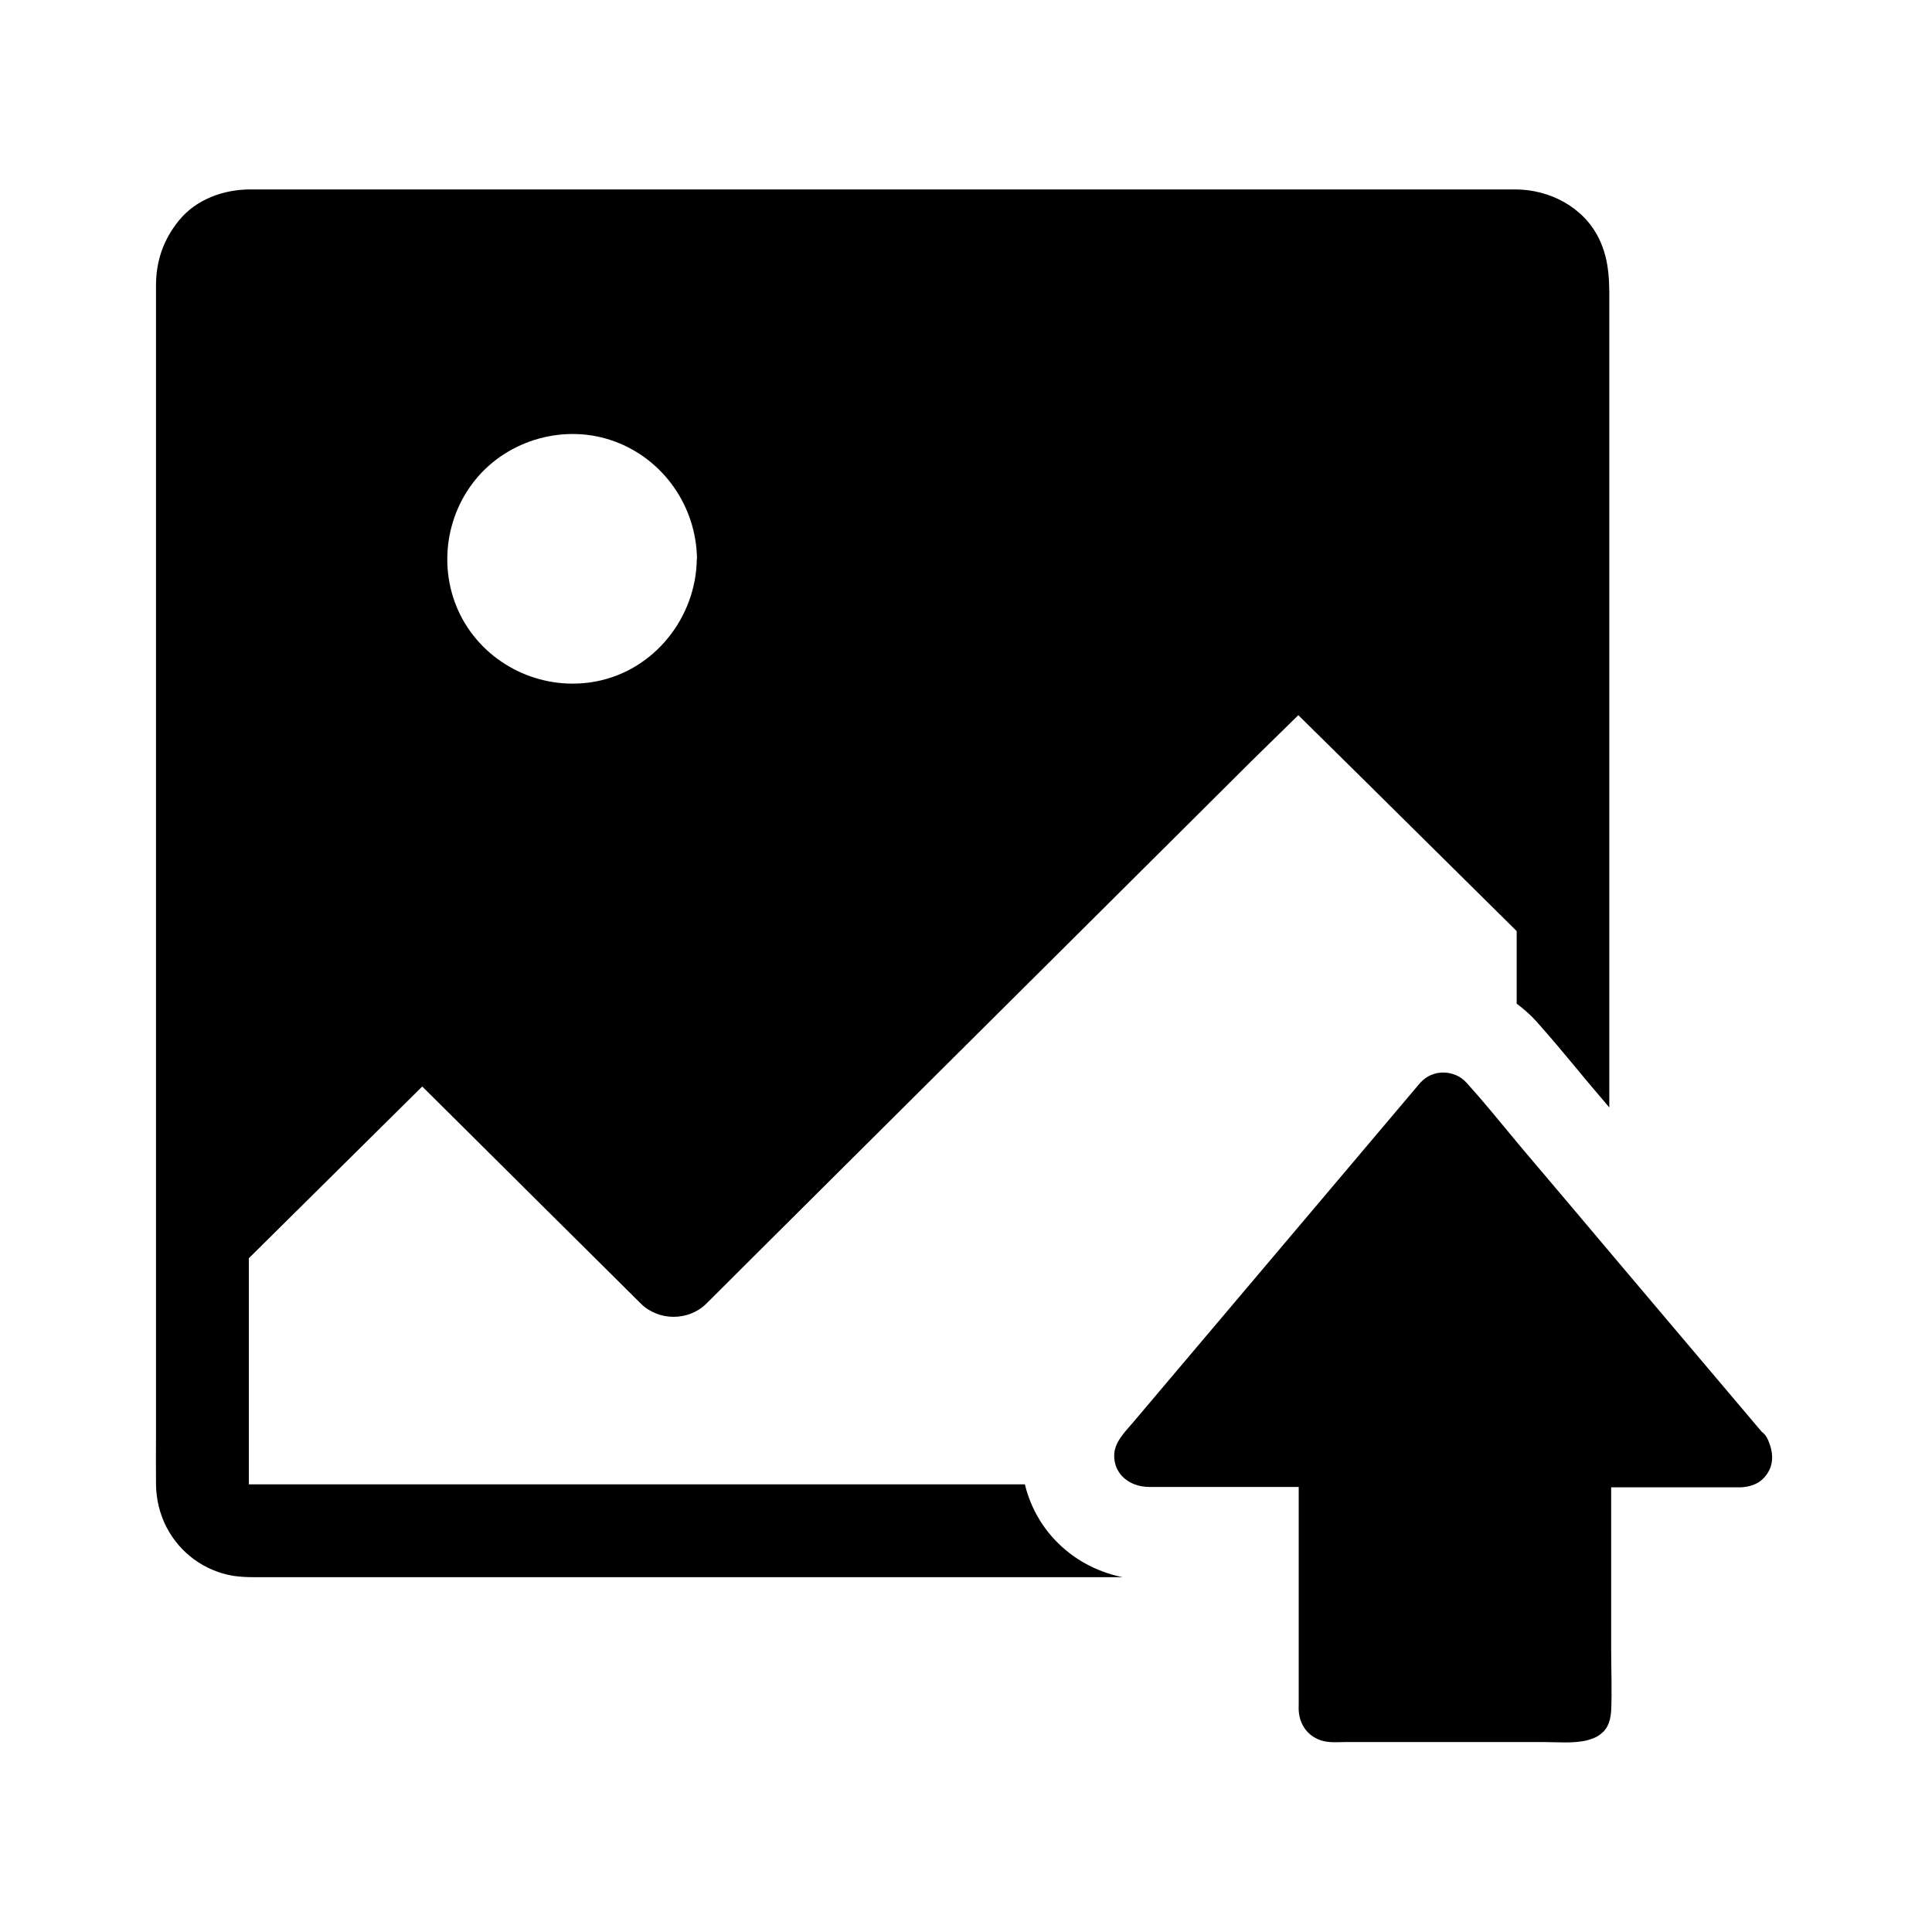
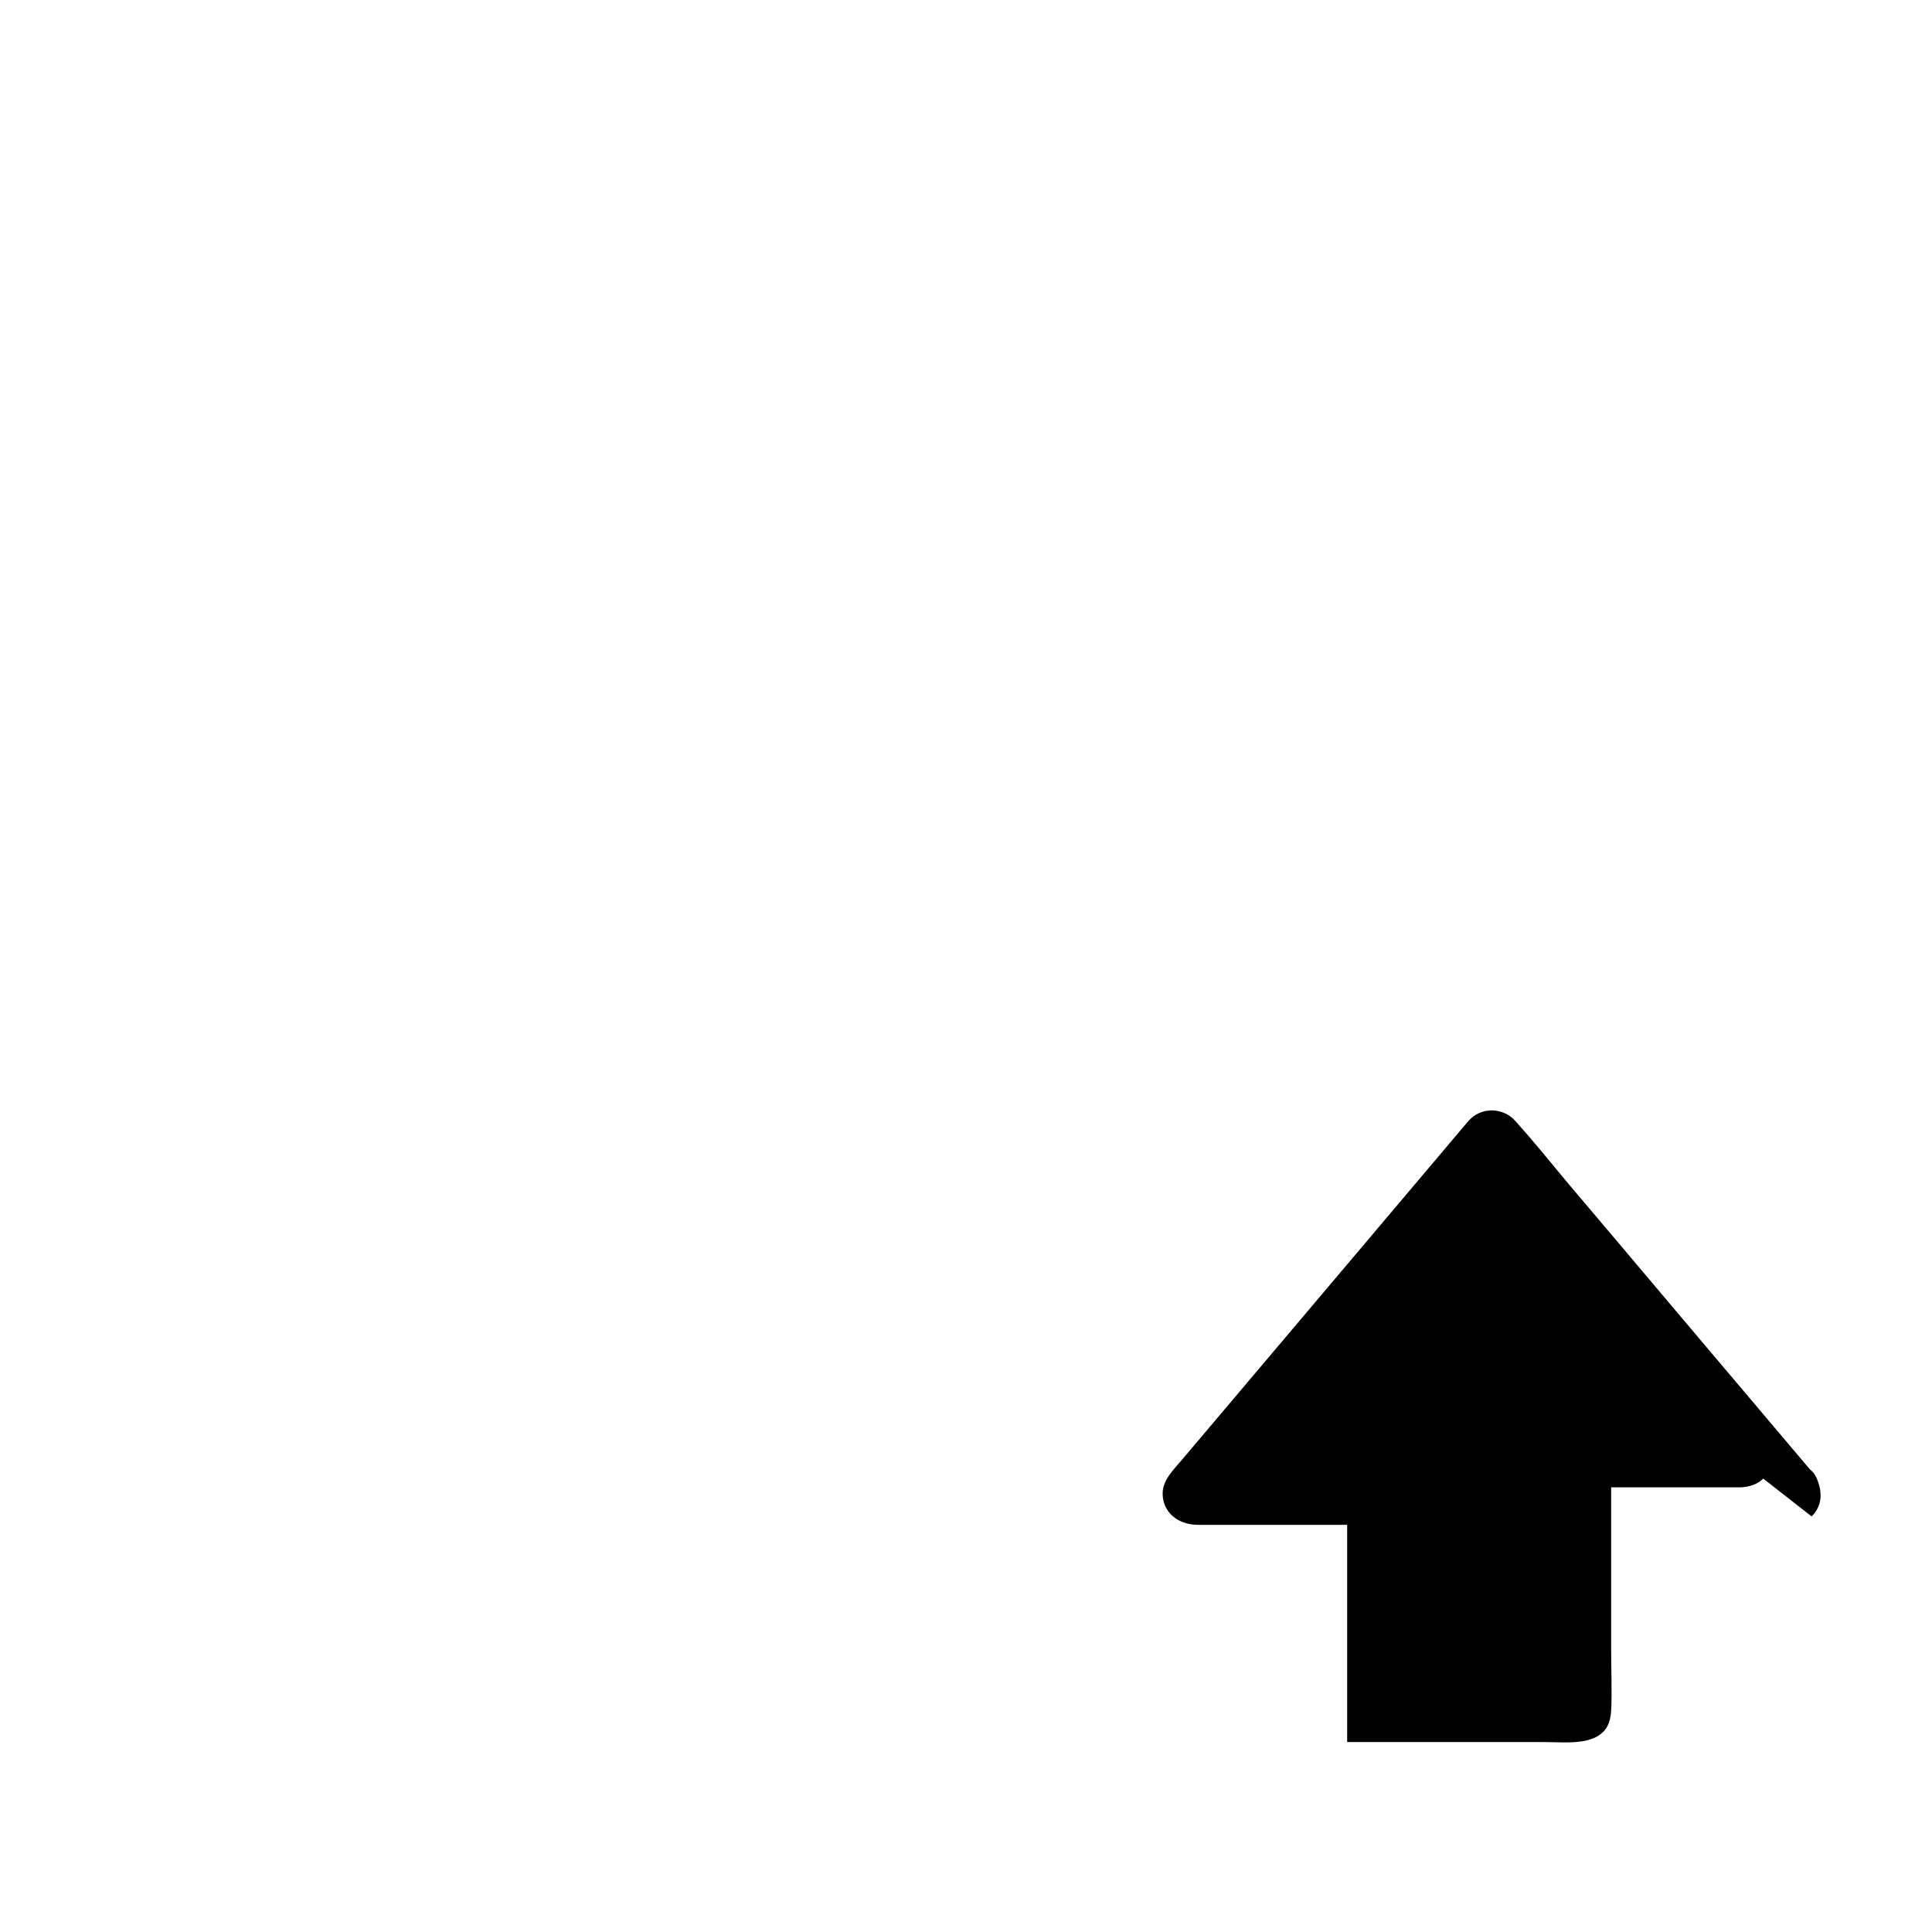
<svg xmlns="http://www.w3.org/2000/svg" fill="#000000" width="800px" height="800px" version="1.1" viewBox="144 144 512 512">
  <g>
-     <path d="m567.67 207.09c-4.082-8.266-13.039-12.84-21.992-12.891h-4.773-315.81-14.711c-7.133 0-14.414 2.609-18.992 8.266-4.082 5.019-6.051 10.727-6.051 17.172v304.35c0 4.477-0.051 8.953 0 13.43 0.051 3.887 0.984 7.773 2.754 11.266 0 0.051 0.051 0.098 0.098 0.148 3.492 6.691 9.938 11.512 17.664 12.793 1.77 0.246 3.492 0.344 5.266 0.344h230.36c-5.559-1.133-10.773-3.59-15.055-7.184-5.461-4.527-9.199-10.676-10.824-17.418l-203.64 0.004h-1.723-0.148-0.148v-0.246-2.461-11.758-45.461c15.301-15.152 30.652-30.355 45.953-45.512 4.625 4.574 9.199 9.152 13.824 13.727 11.957 11.906 23.91 23.762 35.867 35.621 2.754 2.707 5.461 5.461 8.215 8.168 4.723 4.676 12.645 4.723 17.418 0 5.461-5.461 10.973-10.922 16.434-16.383 13.188-13.086 26.32-26.223 39.508-39.312 15.941-15.844 31.883-31.734 47.824-47.578 13.777-13.727 27.551-27.406 41.328-41.133 3.887-3.836 7.871-7.676 11.758-11.512 5.019 4.922 9.988 9.891 15.008 14.809 12.594 12.449 25.141 24.895 37.738 37.344 1.723 1.672 3.394 3.394 5.117 5.066v19.238c1.871 1.379 3.59 2.902 5.164 4.625 3.738 4.184 7.231 8.363 10.578 12.398 1.625 1.969 3.148 3.836 4.723 5.656 1.379 1.625 2.707 3.199 4.082 4.82v-211.41c0-6.641 0.297-12.691-2.805-18.988zm-239.01 85.066c-0.195 15.5-11.266 29.473-26.668 32.422-13.578 2.609-27.602-3.543-34.785-15.398-7.184-11.906-5.953-27.355 2.805-38.082 8.707-10.676 23.812-14.906 36.801-10.137 13.039 4.773 21.695 17.219 21.895 31.094v0.102z" />
-     <path d="m611.27 535.84c-1.523 1.574-3.691 2.164-5.805 2.312h-0.789-1.574-32.129v42.902c0 5.41 0.246 10.922 0 16.336-0.098 1.672-0.441 2.953-0.984 4.035-0.098 0.148-0.148 0.297-0.246 0.441-0.098 0.148-0.195 0.297-0.297 0.395-0.098 0.148-0.195 0.246-0.297 0.395-0.098 0.148-0.195 0.246-0.344 0.344-0.344 0.344-0.688 0.641-1.082 0.887-0.246 0.195-0.543 0.344-0.836 0.492-0.441 0.195-0.887 0.395-1.379 0.543-0.297 0.098-0.641 0.195-0.984 0.297-1.82 0.441-3.887 0.543-5.902 0.543-1.77 0-3.543-0.098-5.164-0.098l-52.445-0.008c-0.984 0-2.016 0.051-3.051 0.051-0.492 0-0.984 0-1.523-0.051-4.676-0.297-7.969-3.641-8.266-8.316-0.051-0.543 0-1.133 0-1.723v-57.562h-39.605c-1.379 0-2.707-0.246-3.887-0.688-3.102-1.18-5.41-3.836-5.41-7.625 0-3.543 2.856-6.25 5.019-8.809 15.742-18.598 31.488-37.246 47.23-55.844 7.625-9.004 15.203-18.008 22.828-27.012 1.871-2.215 3.789-4.477 5.656-6.691 0.098-0.148 0.195-0.246 0.344-0.395 0.098-0.148 0.246-0.246 0.344-0.344 0.098-0.098 0.246-0.246 0.344-0.344 0.246-0.195 0.492-0.395 0.738-0.59 0.246-0.195 0.543-0.344 0.789-0.492 0.297-0.148 0.543-0.297 0.836-0.395 0.297-0.098 0.59-0.195 0.887-0.297 0.441-0.148 0.887-0.195 1.328-0.246 0.297-0.051 0.59-0.051 0.887-0.051 0.836 0 1.723 0.148 2.508 0.395 0.297 0.098 0.543 0.195 0.836 0.297 1.082 0.441 2.066 1.18 2.902 2.117 4.477 4.969 8.758 10.234 13.039 15.398 0.59 0.688 1.133 1.379 1.723 2.066 7.625 9.004 15.254 18.008 22.879 27.059 1.328 1.574 2.656 3.148 3.984 4.723 12.152 14.367 24.305 28.734 36.457 43.098 0.738 0.543 1.277 1.23 1.672 2.117 1.672 3.742 1.672 7.383-1.23 10.336z" />
+     <path d="m611.27 535.84c-1.523 1.574-3.691 2.164-5.805 2.312h-0.789-1.574-32.129v42.902c0 5.41 0.246 10.922 0 16.336-0.098 1.672-0.441 2.953-0.984 4.035-0.098 0.148-0.148 0.297-0.246 0.441-0.098 0.148-0.195 0.297-0.297 0.395-0.098 0.148-0.195 0.246-0.297 0.395-0.098 0.148-0.195 0.246-0.344 0.344-0.344 0.344-0.688 0.641-1.082 0.887-0.246 0.195-0.543 0.344-0.836 0.492-0.441 0.195-0.887 0.395-1.379 0.543-0.297 0.098-0.641 0.195-0.984 0.297-1.82 0.441-3.887 0.543-5.902 0.543-1.77 0-3.543-0.098-5.164-0.098l-52.445-0.008v-57.562h-39.605c-1.379 0-2.707-0.246-3.887-0.688-3.102-1.18-5.41-3.836-5.41-7.625 0-3.543 2.856-6.25 5.019-8.809 15.742-18.598 31.488-37.246 47.23-55.844 7.625-9.004 15.203-18.008 22.828-27.012 1.871-2.215 3.789-4.477 5.656-6.691 0.098-0.148 0.195-0.246 0.344-0.395 0.098-0.148 0.246-0.246 0.344-0.344 0.098-0.098 0.246-0.246 0.344-0.344 0.246-0.195 0.492-0.395 0.738-0.59 0.246-0.195 0.543-0.344 0.789-0.492 0.297-0.148 0.543-0.297 0.836-0.395 0.297-0.098 0.59-0.195 0.887-0.297 0.441-0.148 0.887-0.195 1.328-0.246 0.297-0.051 0.59-0.051 0.887-0.051 0.836 0 1.723 0.148 2.508 0.395 0.297 0.098 0.543 0.195 0.836 0.297 1.082 0.441 2.066 1.18 2.902 2.117 4.477 4.969 8.758 10.234 13.039 15.398 0.59 0.688 1.133 1.379 1.723 2.066 7.625 9.004 15.254 18.008 22.879 27.059 1.328 1.574 2.656 3.148 3.984 4.723 12.152 14.367 24.305 28.734 36.457 43.098 0.738 0.543 1.277 1.23 1.672 2.117 1.672 3.742 1.672 7.383-1.23 10.336z" />
  </g>
</svg>